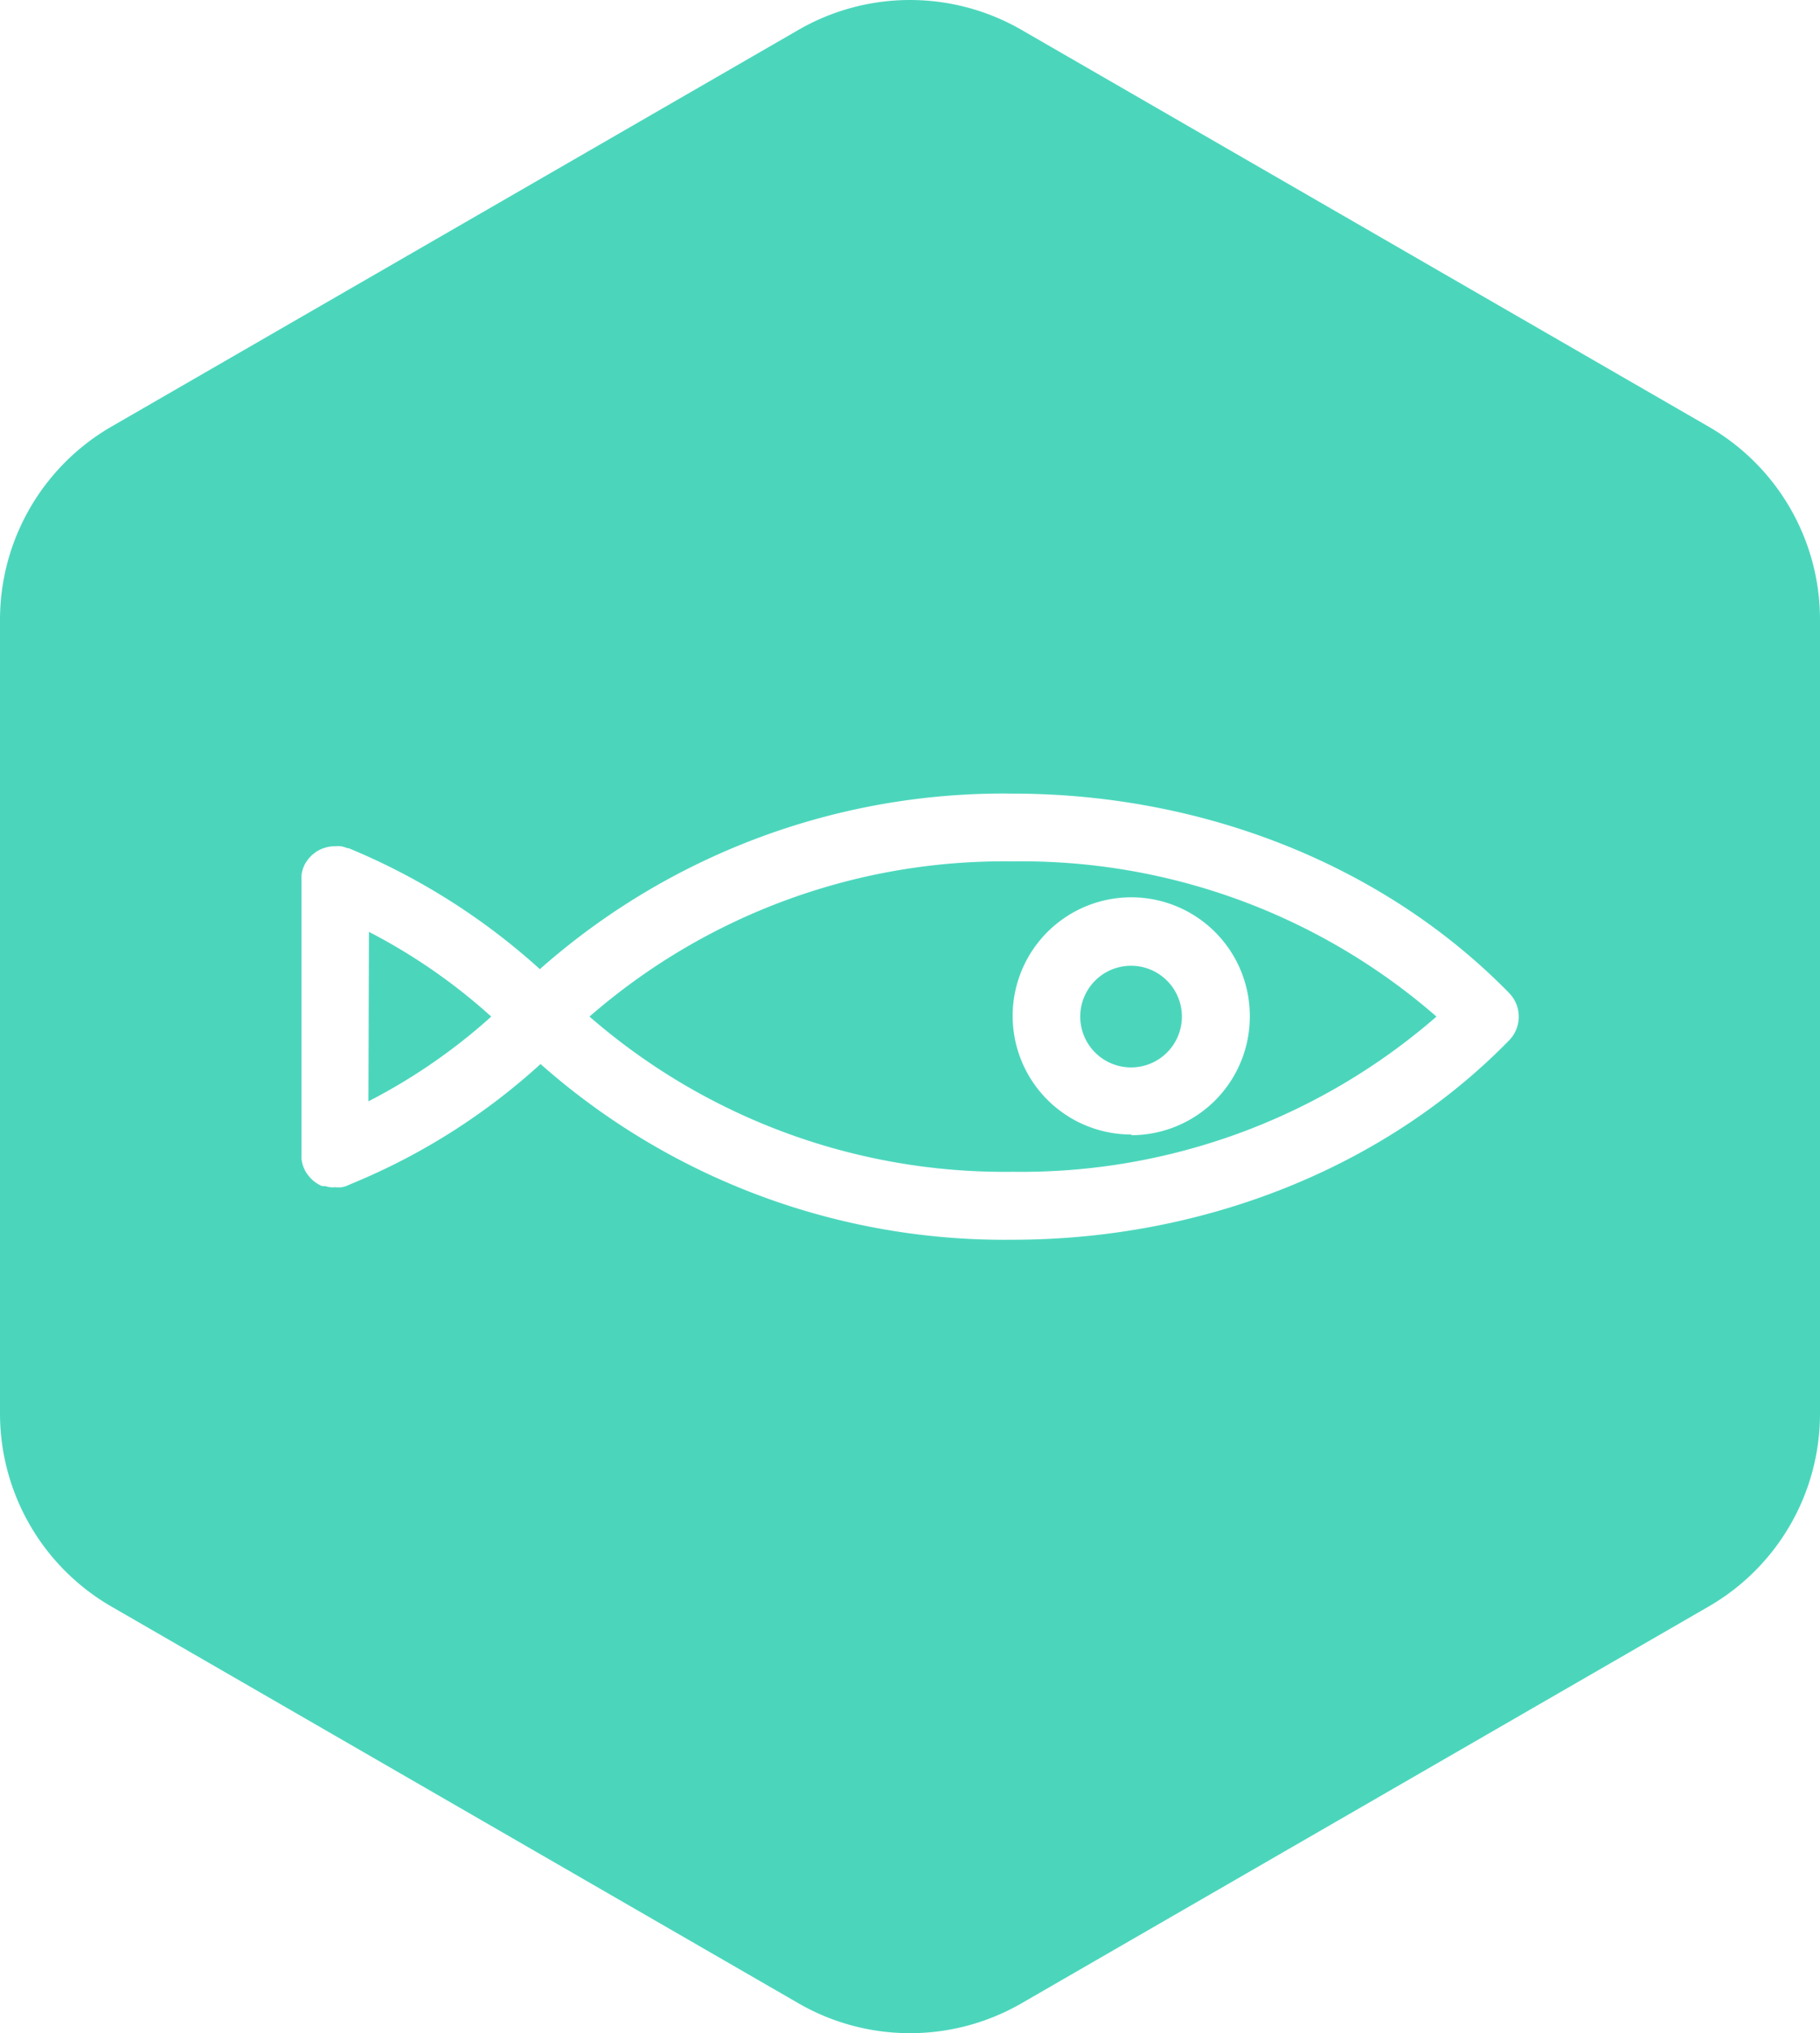
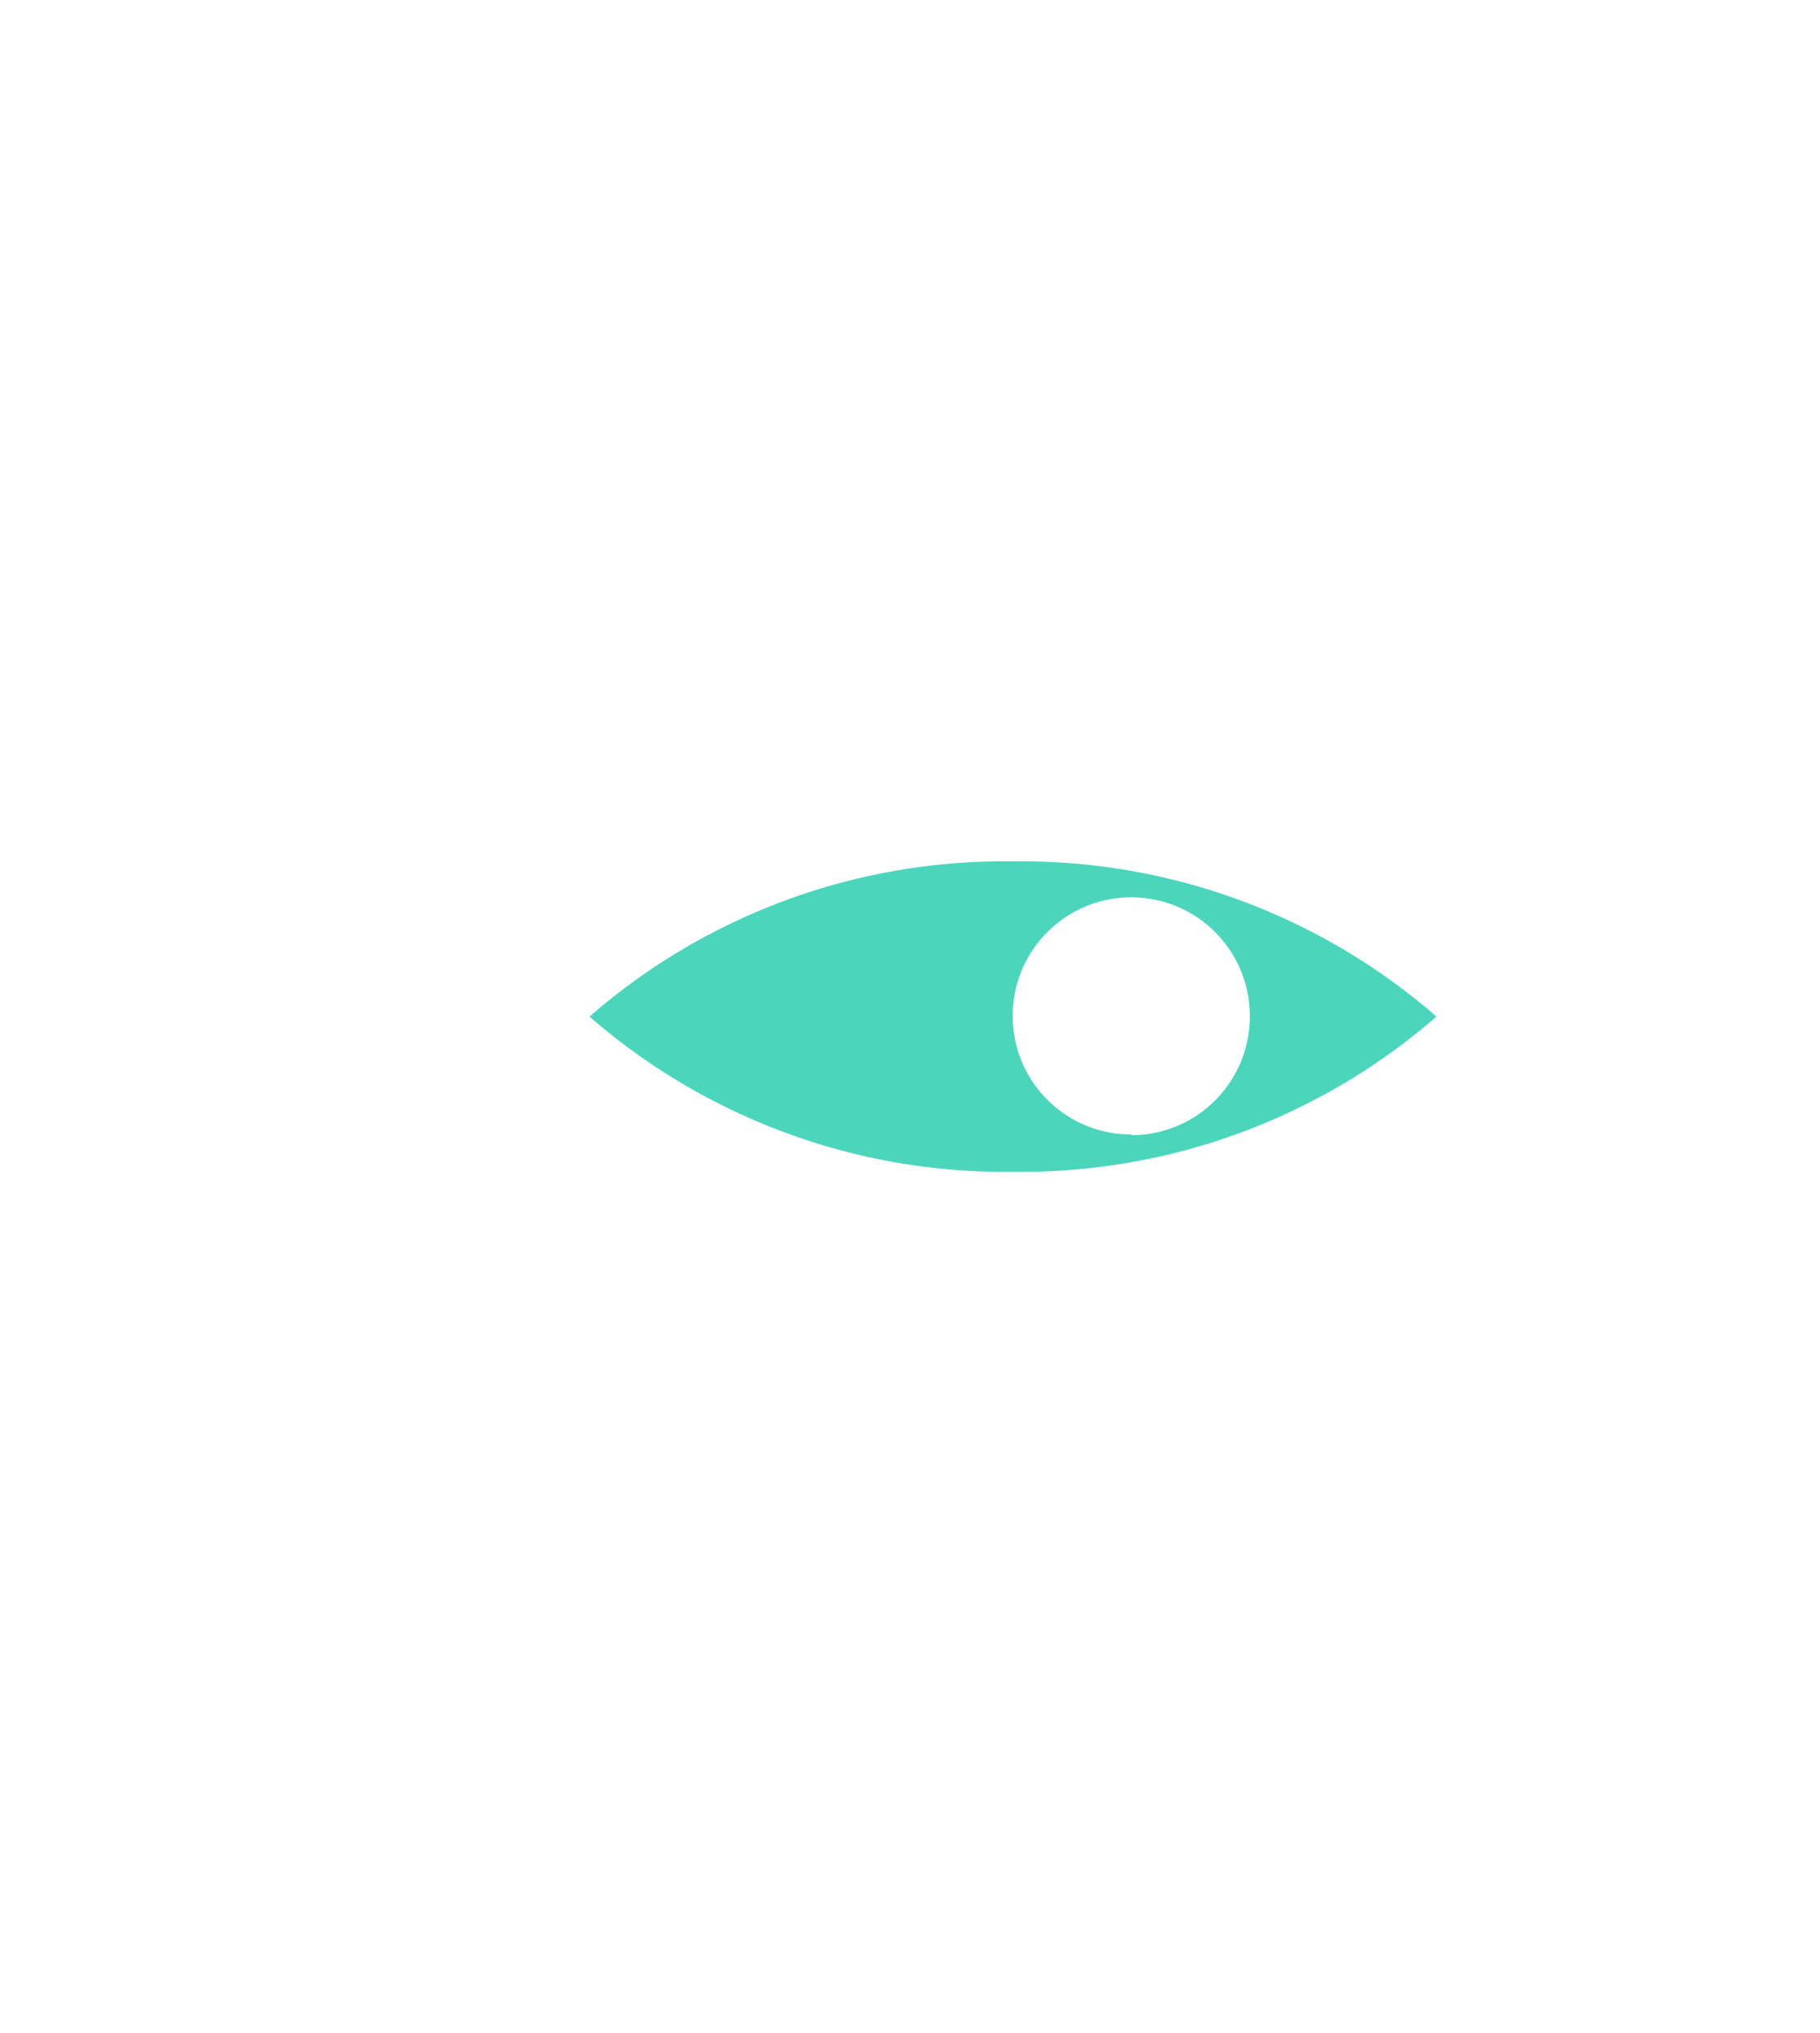
<svg xmlns="http://www.w3.org/2000/svg" viewBox="0 0 107.44 120">
  <defs>
    <style>.cls-1{fill:#4bd6bc;}</style>
  </defs>
  <g id="Layer_2" data-name="Layer 2">
    <g id="Layer_1-2" data-name="Layer 1">
-       <path class="cls-1" d="M21.78,55A34.11,34.11,0,0,1,29,60a34.07,34.07,0,0,1-7.25,5Z" />
-       <path class="cls-1" d="M69.77,60a3,3,0,1,1-3-3A3,3,0,0,1,69.77,60Z" />
      <path class="cls-1" d="M59.78,50.84A37.25,37.25,0,0,0,34.8,60a37.32,37.32,0,0,0,25,9.16,37.33,37.33,0,0,0,25-9.16A37.29,37.29,0,0,0,59.78,50.84Zm7,16.12a7,7,0,1,1,7-7A7,7,0,0,1,66.81,67Z" />
-       <path class="cls-1" d="M100.88,25.19,60.28,1.75a13.17,13.17,0,0,0-13.12,0L6.56,25.19A13.17,13.17,0,0,0,0,36.57V83.44A13.16,13.16,0,0,0,6.56,94.81l40.6,23.44a13.17,13.17,0,0,0,13.12,0l40.6-23.44a13.14,13.14,0,0,0,6.56-11.37V36.57A13.15,13.15,0,0,0,100.88,25.19ZM89.08,61.41c-7.29,7.47-18,11.76-29.3,11.76A41.32,41.32,0,0,1,31.91,62.8a38,38,0,0,1-11.17,7.07l-.25.11a1.71,1.71,0,0,1-.3.09h0a1.72,1.72,0,0,1-.39,0,1.66,1.66,0,0,1-.32,0,1,1,0,0,1-.25-.06L19,70a2.05,2.05,0,0,1-.85-.69,1.37,1.37,0,0,1-.13-.2,2,2,0,0,1-.22-.7,2.11,2.11,0,0,1,0-.25V51.9a2.11,2.11,0,0,1,0-.25,1.71,1.71,0,0,1,.12-.47A1.47,1.47,0,0,1,18,51h0a1.37,1.37,0,0,1,.13-.2,1.25,1.25,0,0,1,.15-.19,1.37,1.37,0,0,1,.17-.17l.19-.15a1.82,1.82,0,0,1,.27-.15,1.09,1.09,0,0,1,.23-.09,1.79,1.79,0,0,1,.62-.1,1.72,1.72,0,0,1,.39,0h0a2.47,2.47,0,0,1,.36.11l.07,0a39,39,0,0,1,11.29,7.14A41.28,41.28,0,0,1,59.78,46.84c11.34,0,22,4.29,29.31,11.77A2,2,0,0,1,89.08,61.41Z" />
    </g>
  </g>
</svg>